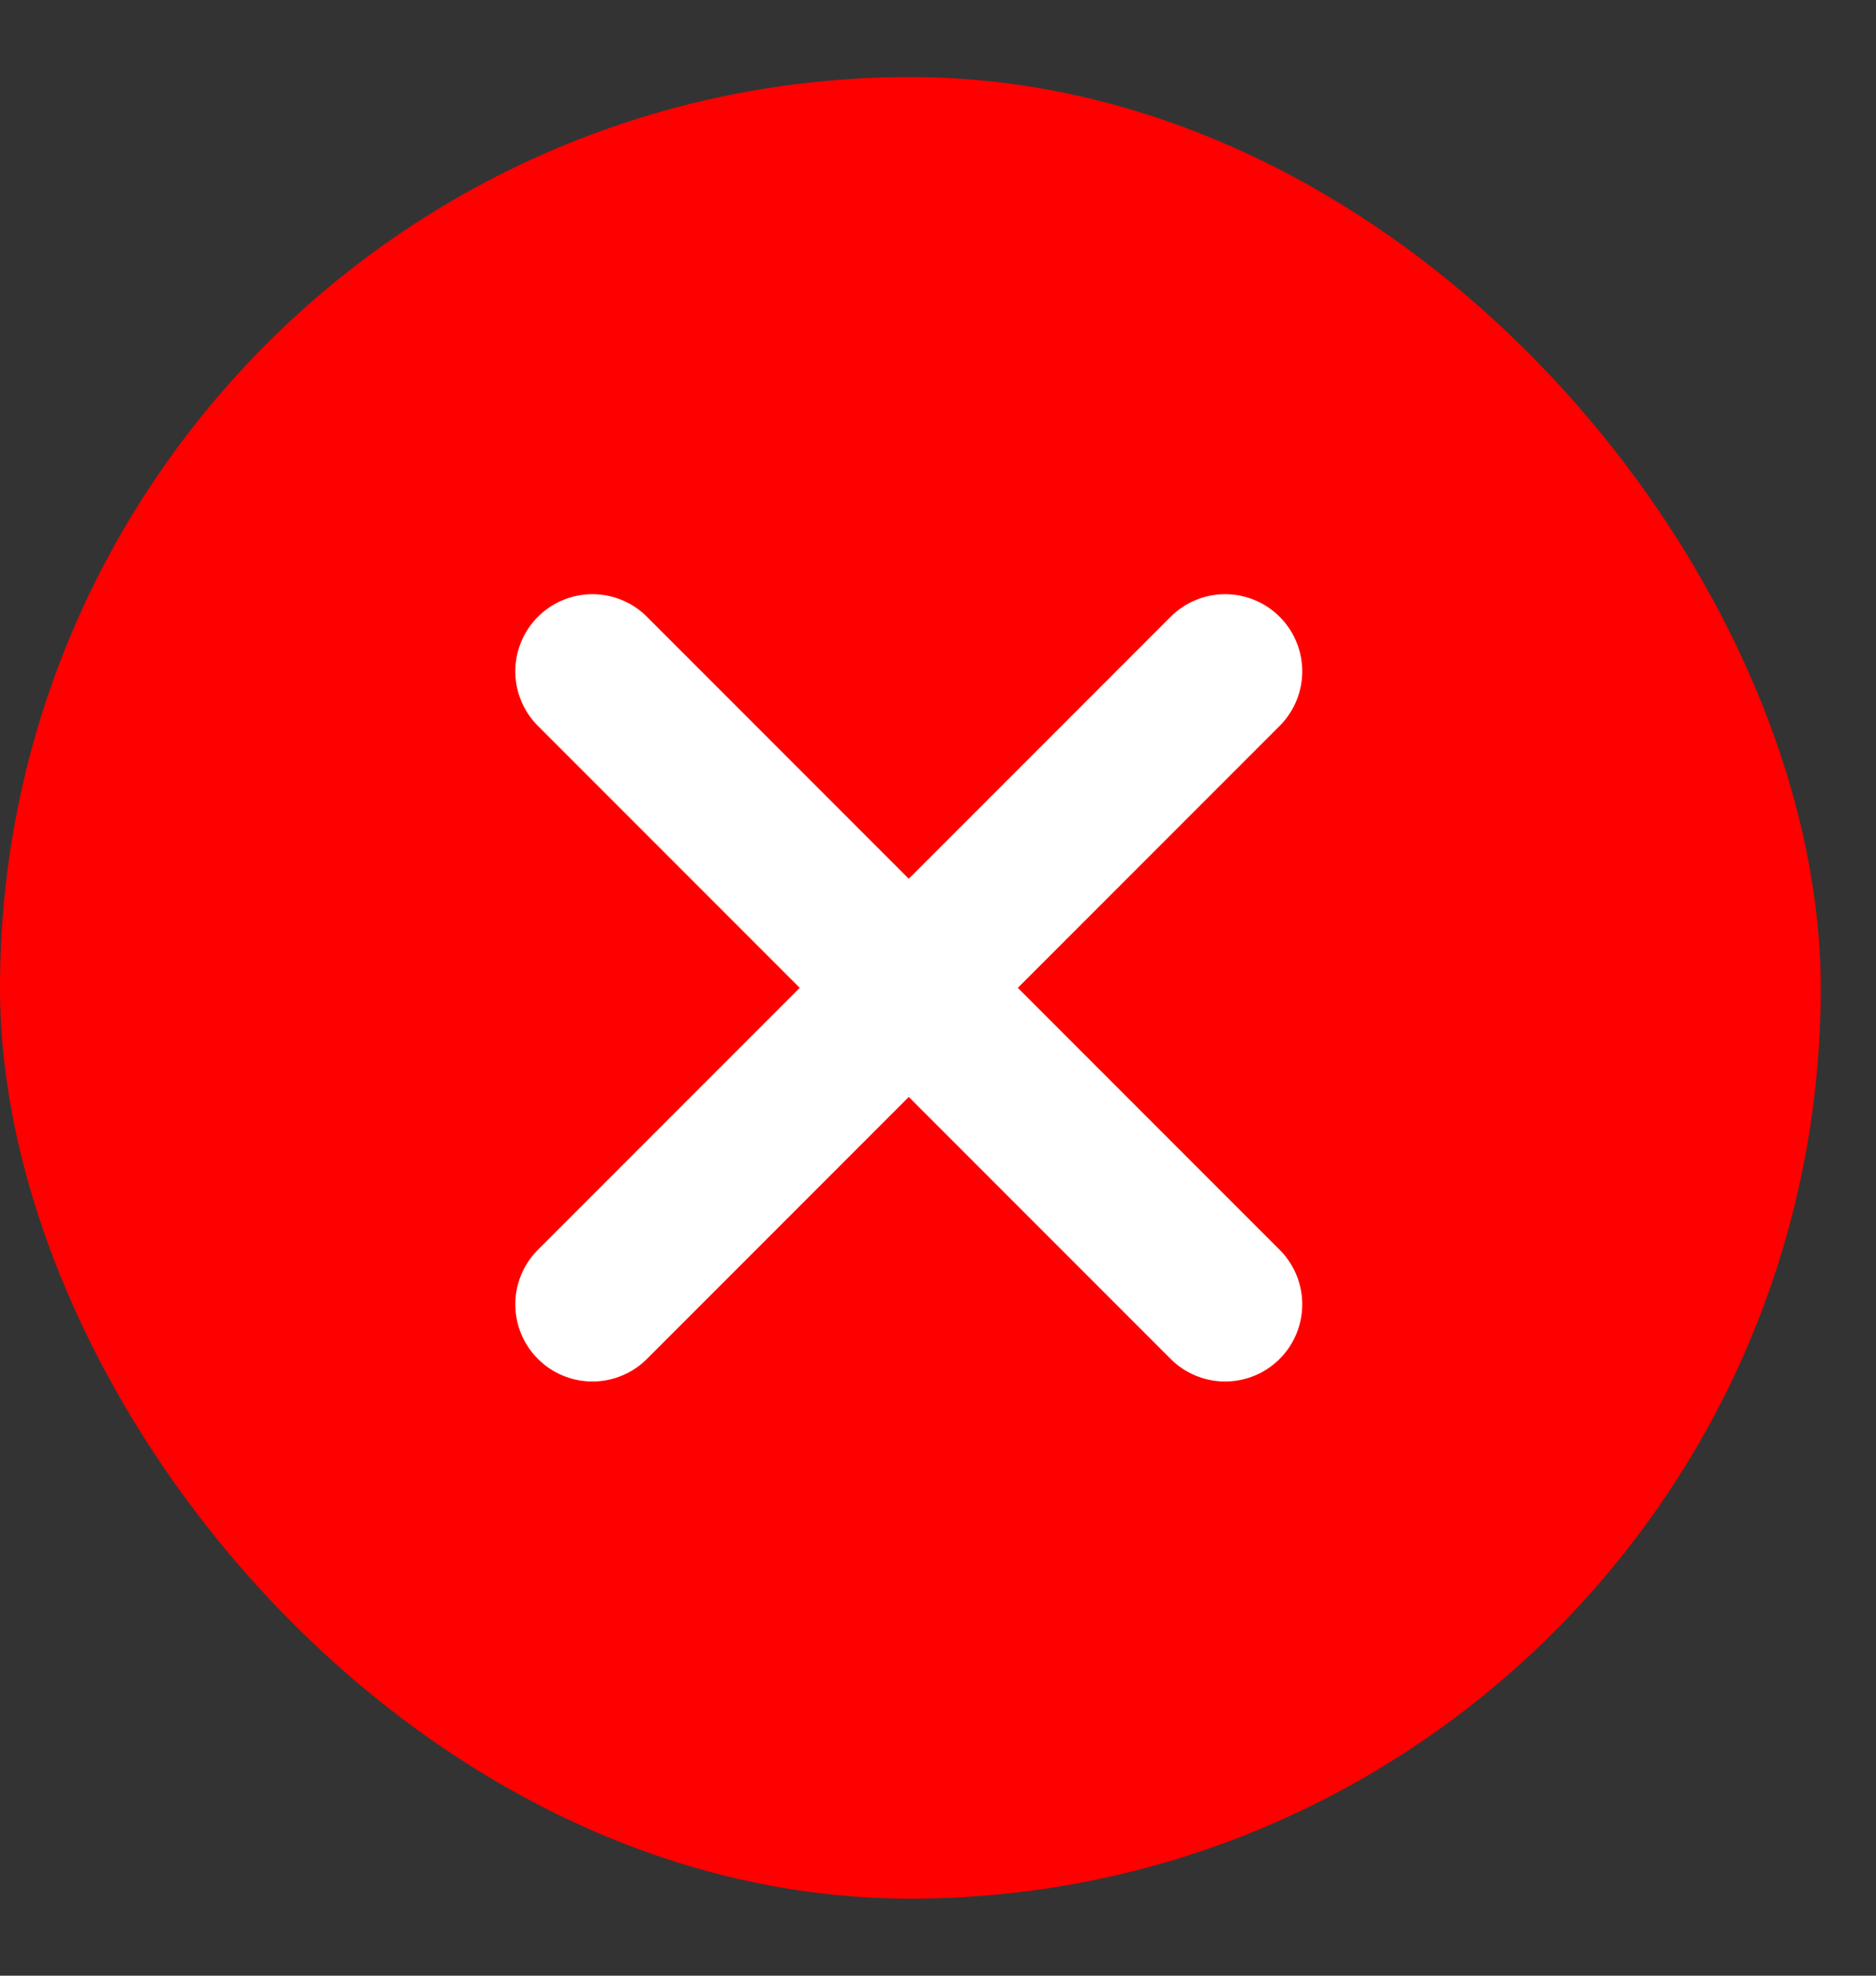
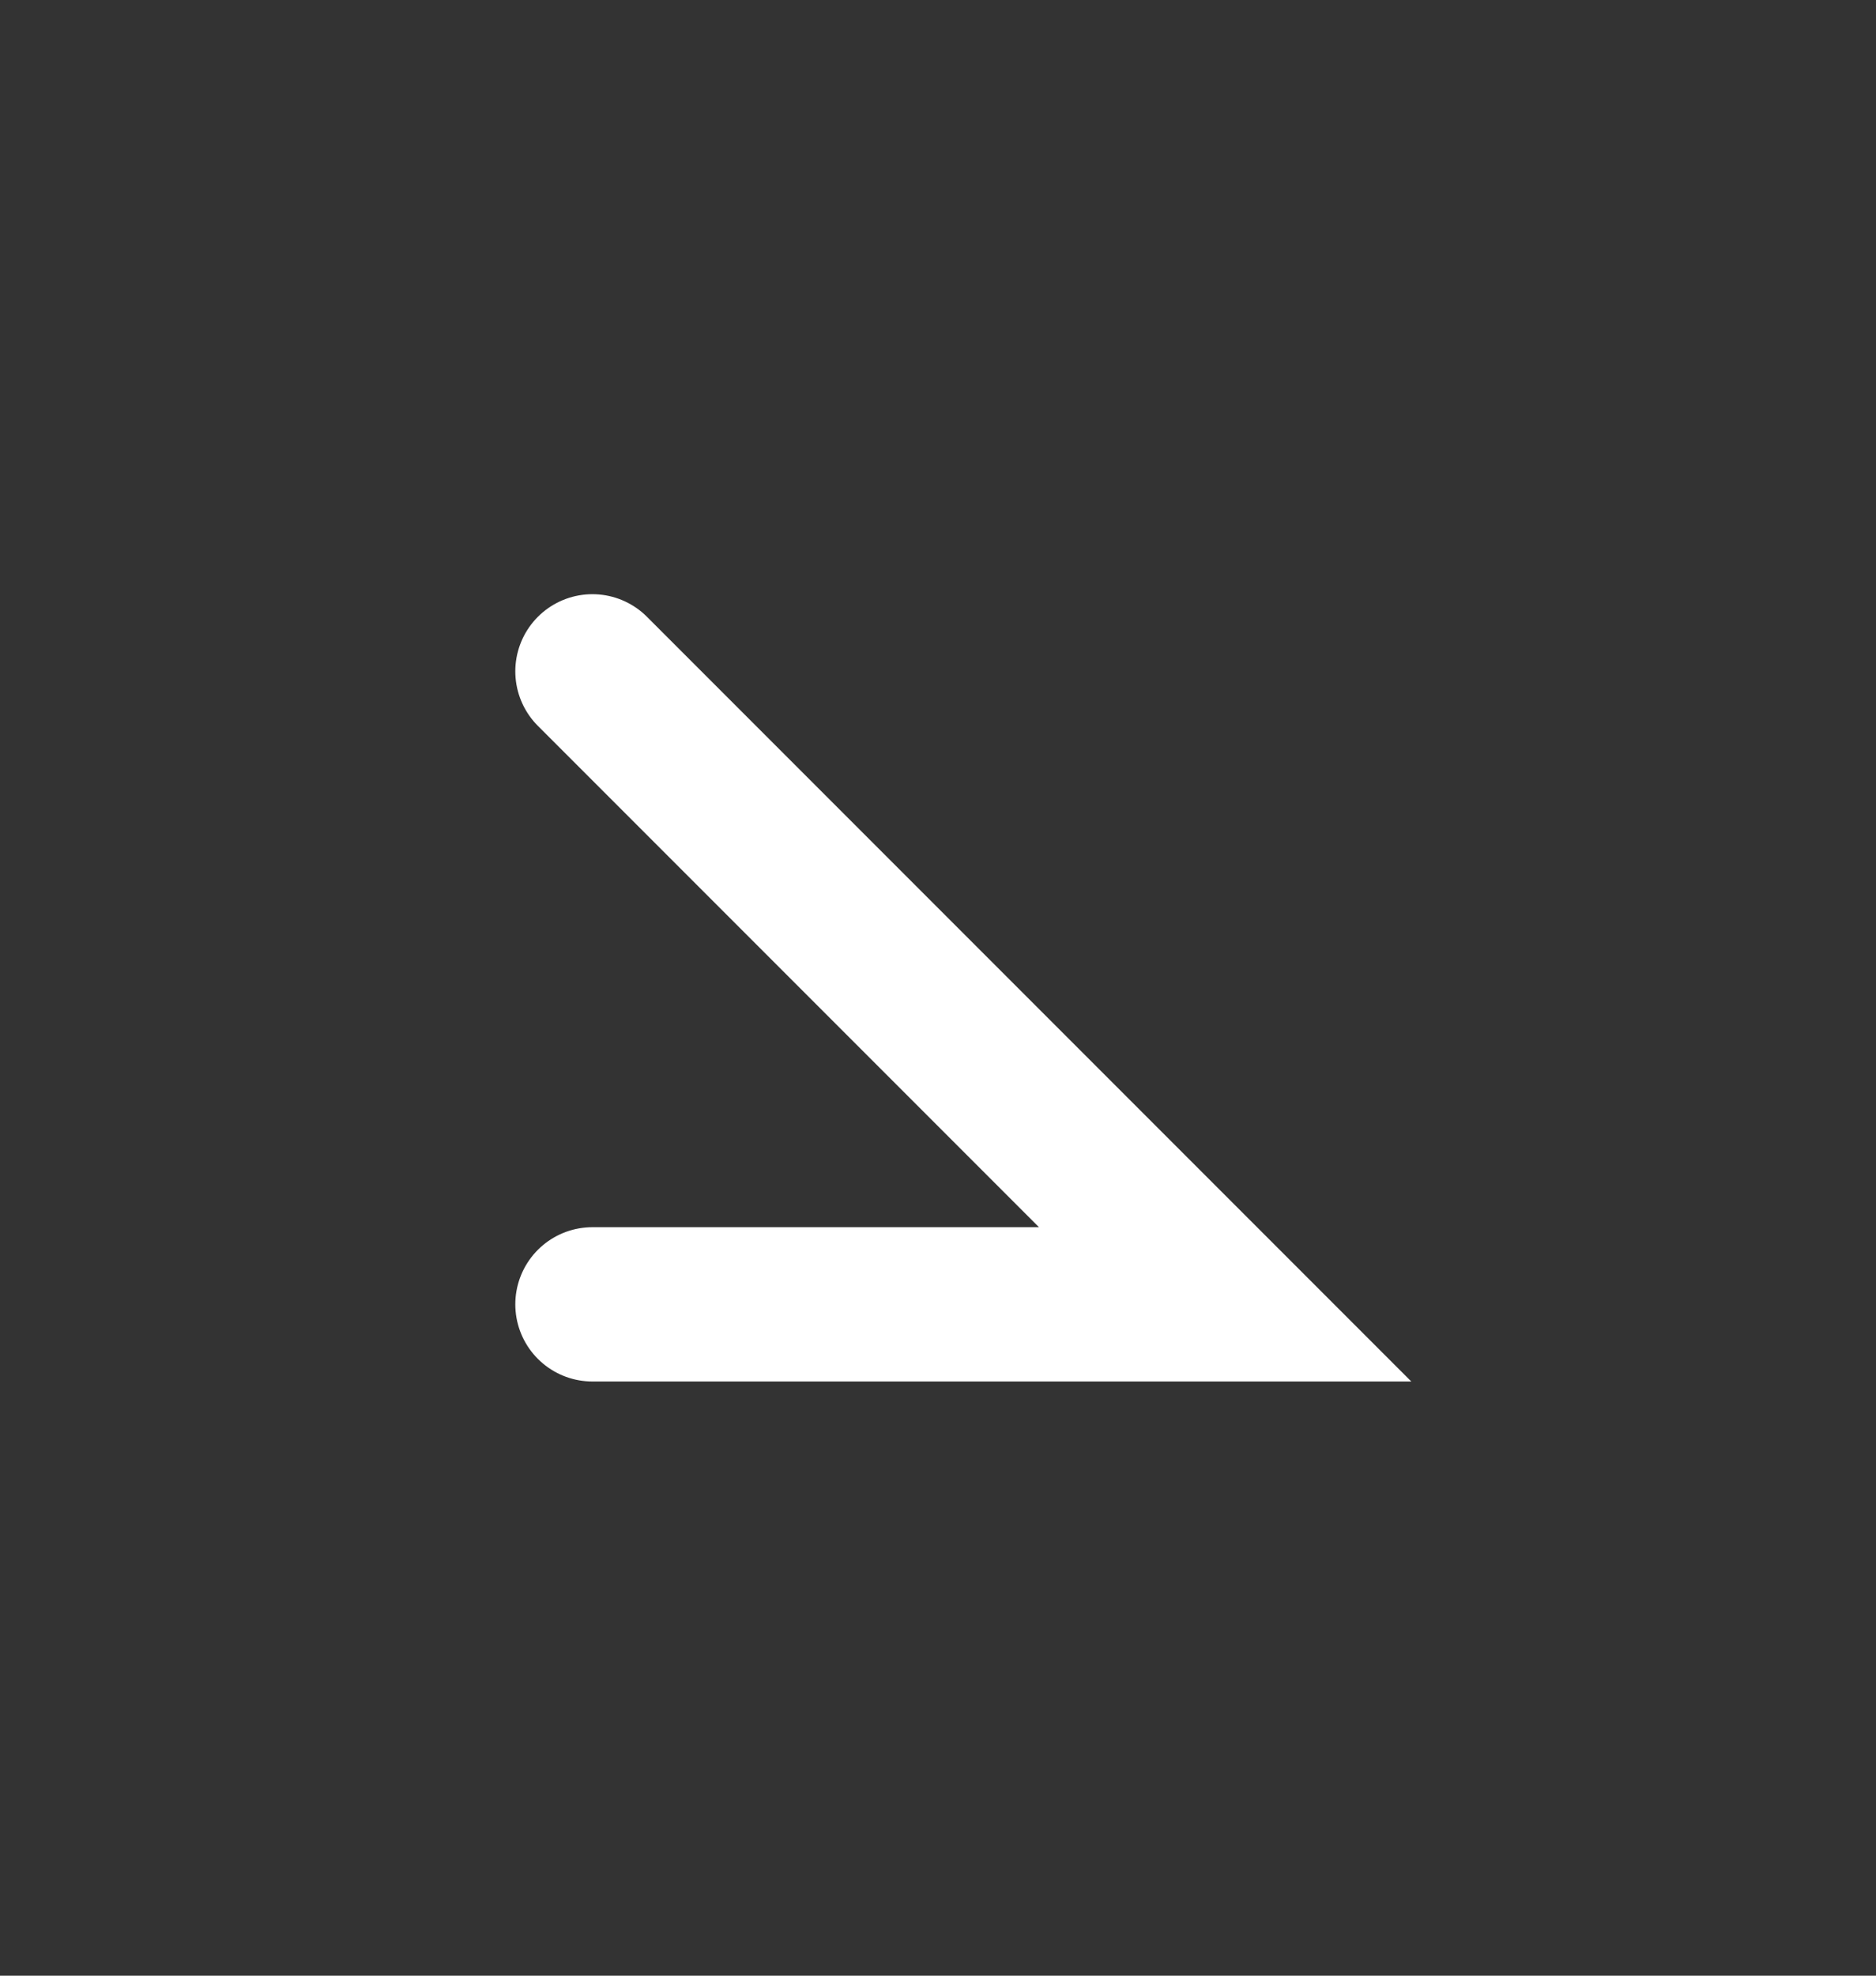
<svg xmlns="http://www.w3.org/2000/svg" width="19" height="20" viewBox="0 0 19 20" fill="none">
  <rect x="0" y="0" width="19" height="20" fill="#333333" stroke="none" />
-   <rect y="0.78" width="18.44" height="18.44" rx="9.22" fill="#FF0000" />
-   <path d="M6 6.796L12.408 13.204M12.408 6.796L6 13.204" stroke="white" stroke-width="1.562" stroke-miterlimit="10" stroke-linecap="round" />
+   <path d="M6 6.796L12.408 13.204L6 13.204" stroke="white" stroke-width="1.562" stroke-miterlimit="10" stroke-linecap="round" />
</svg>